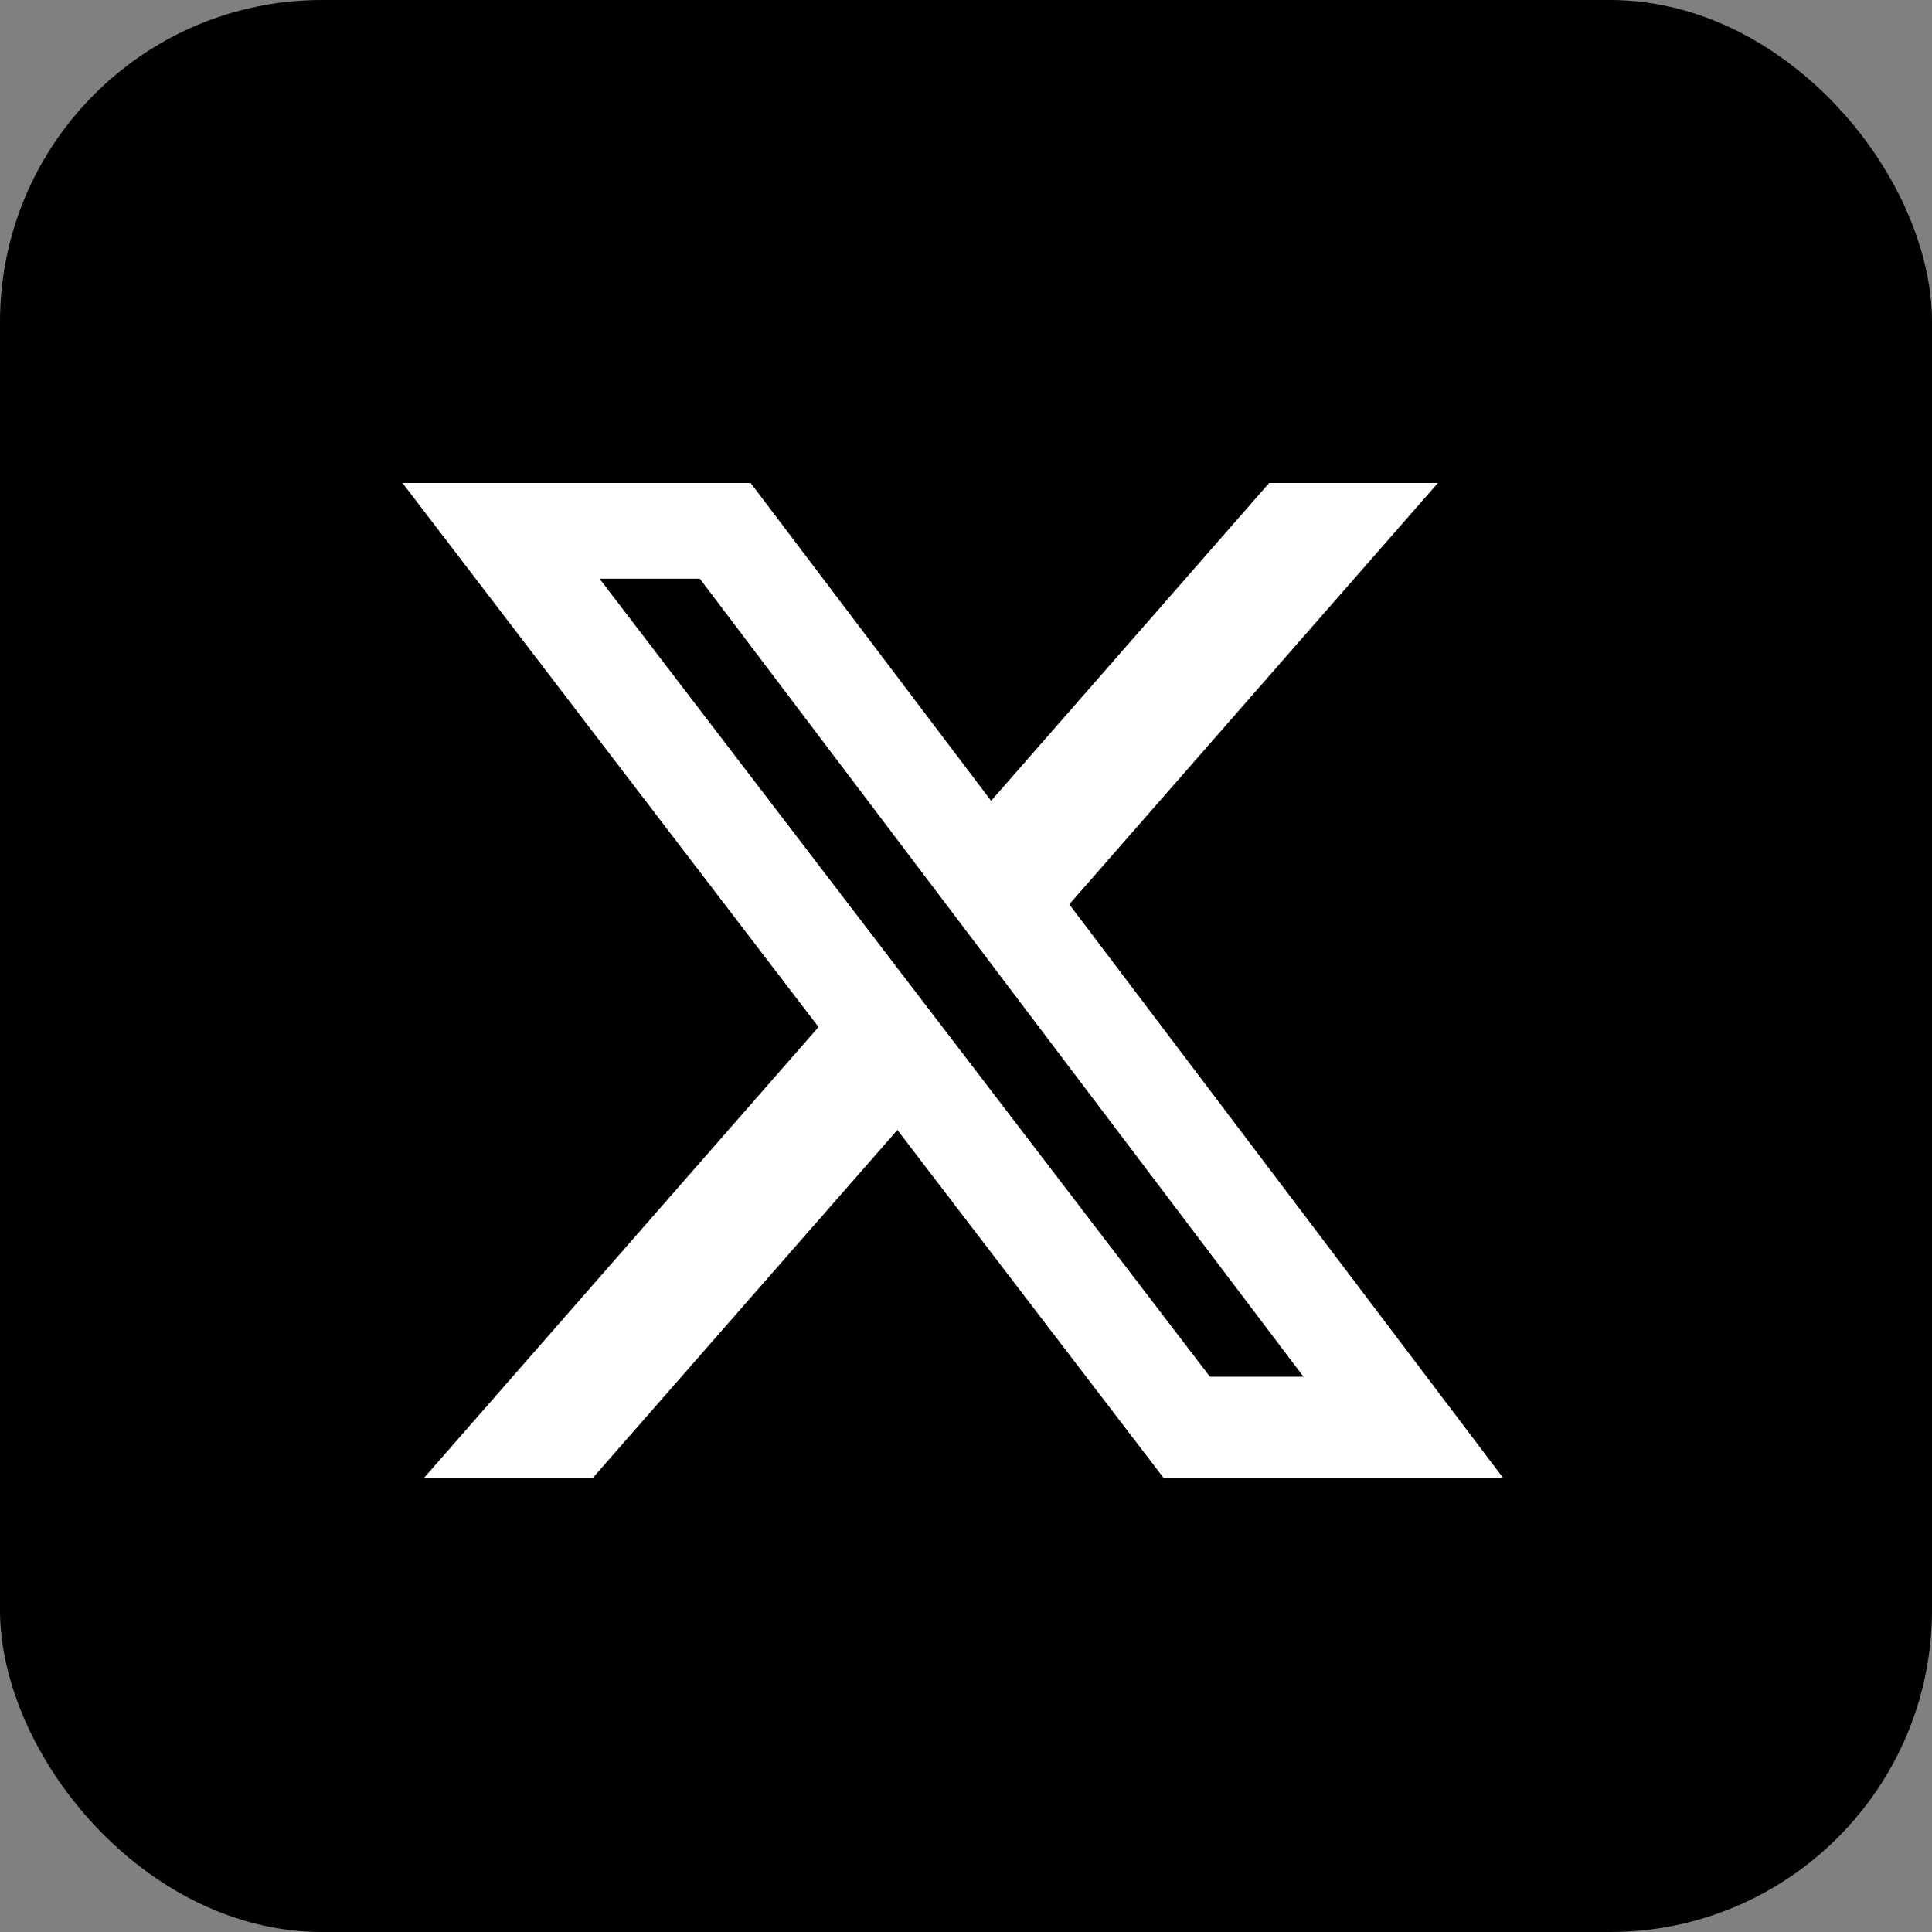
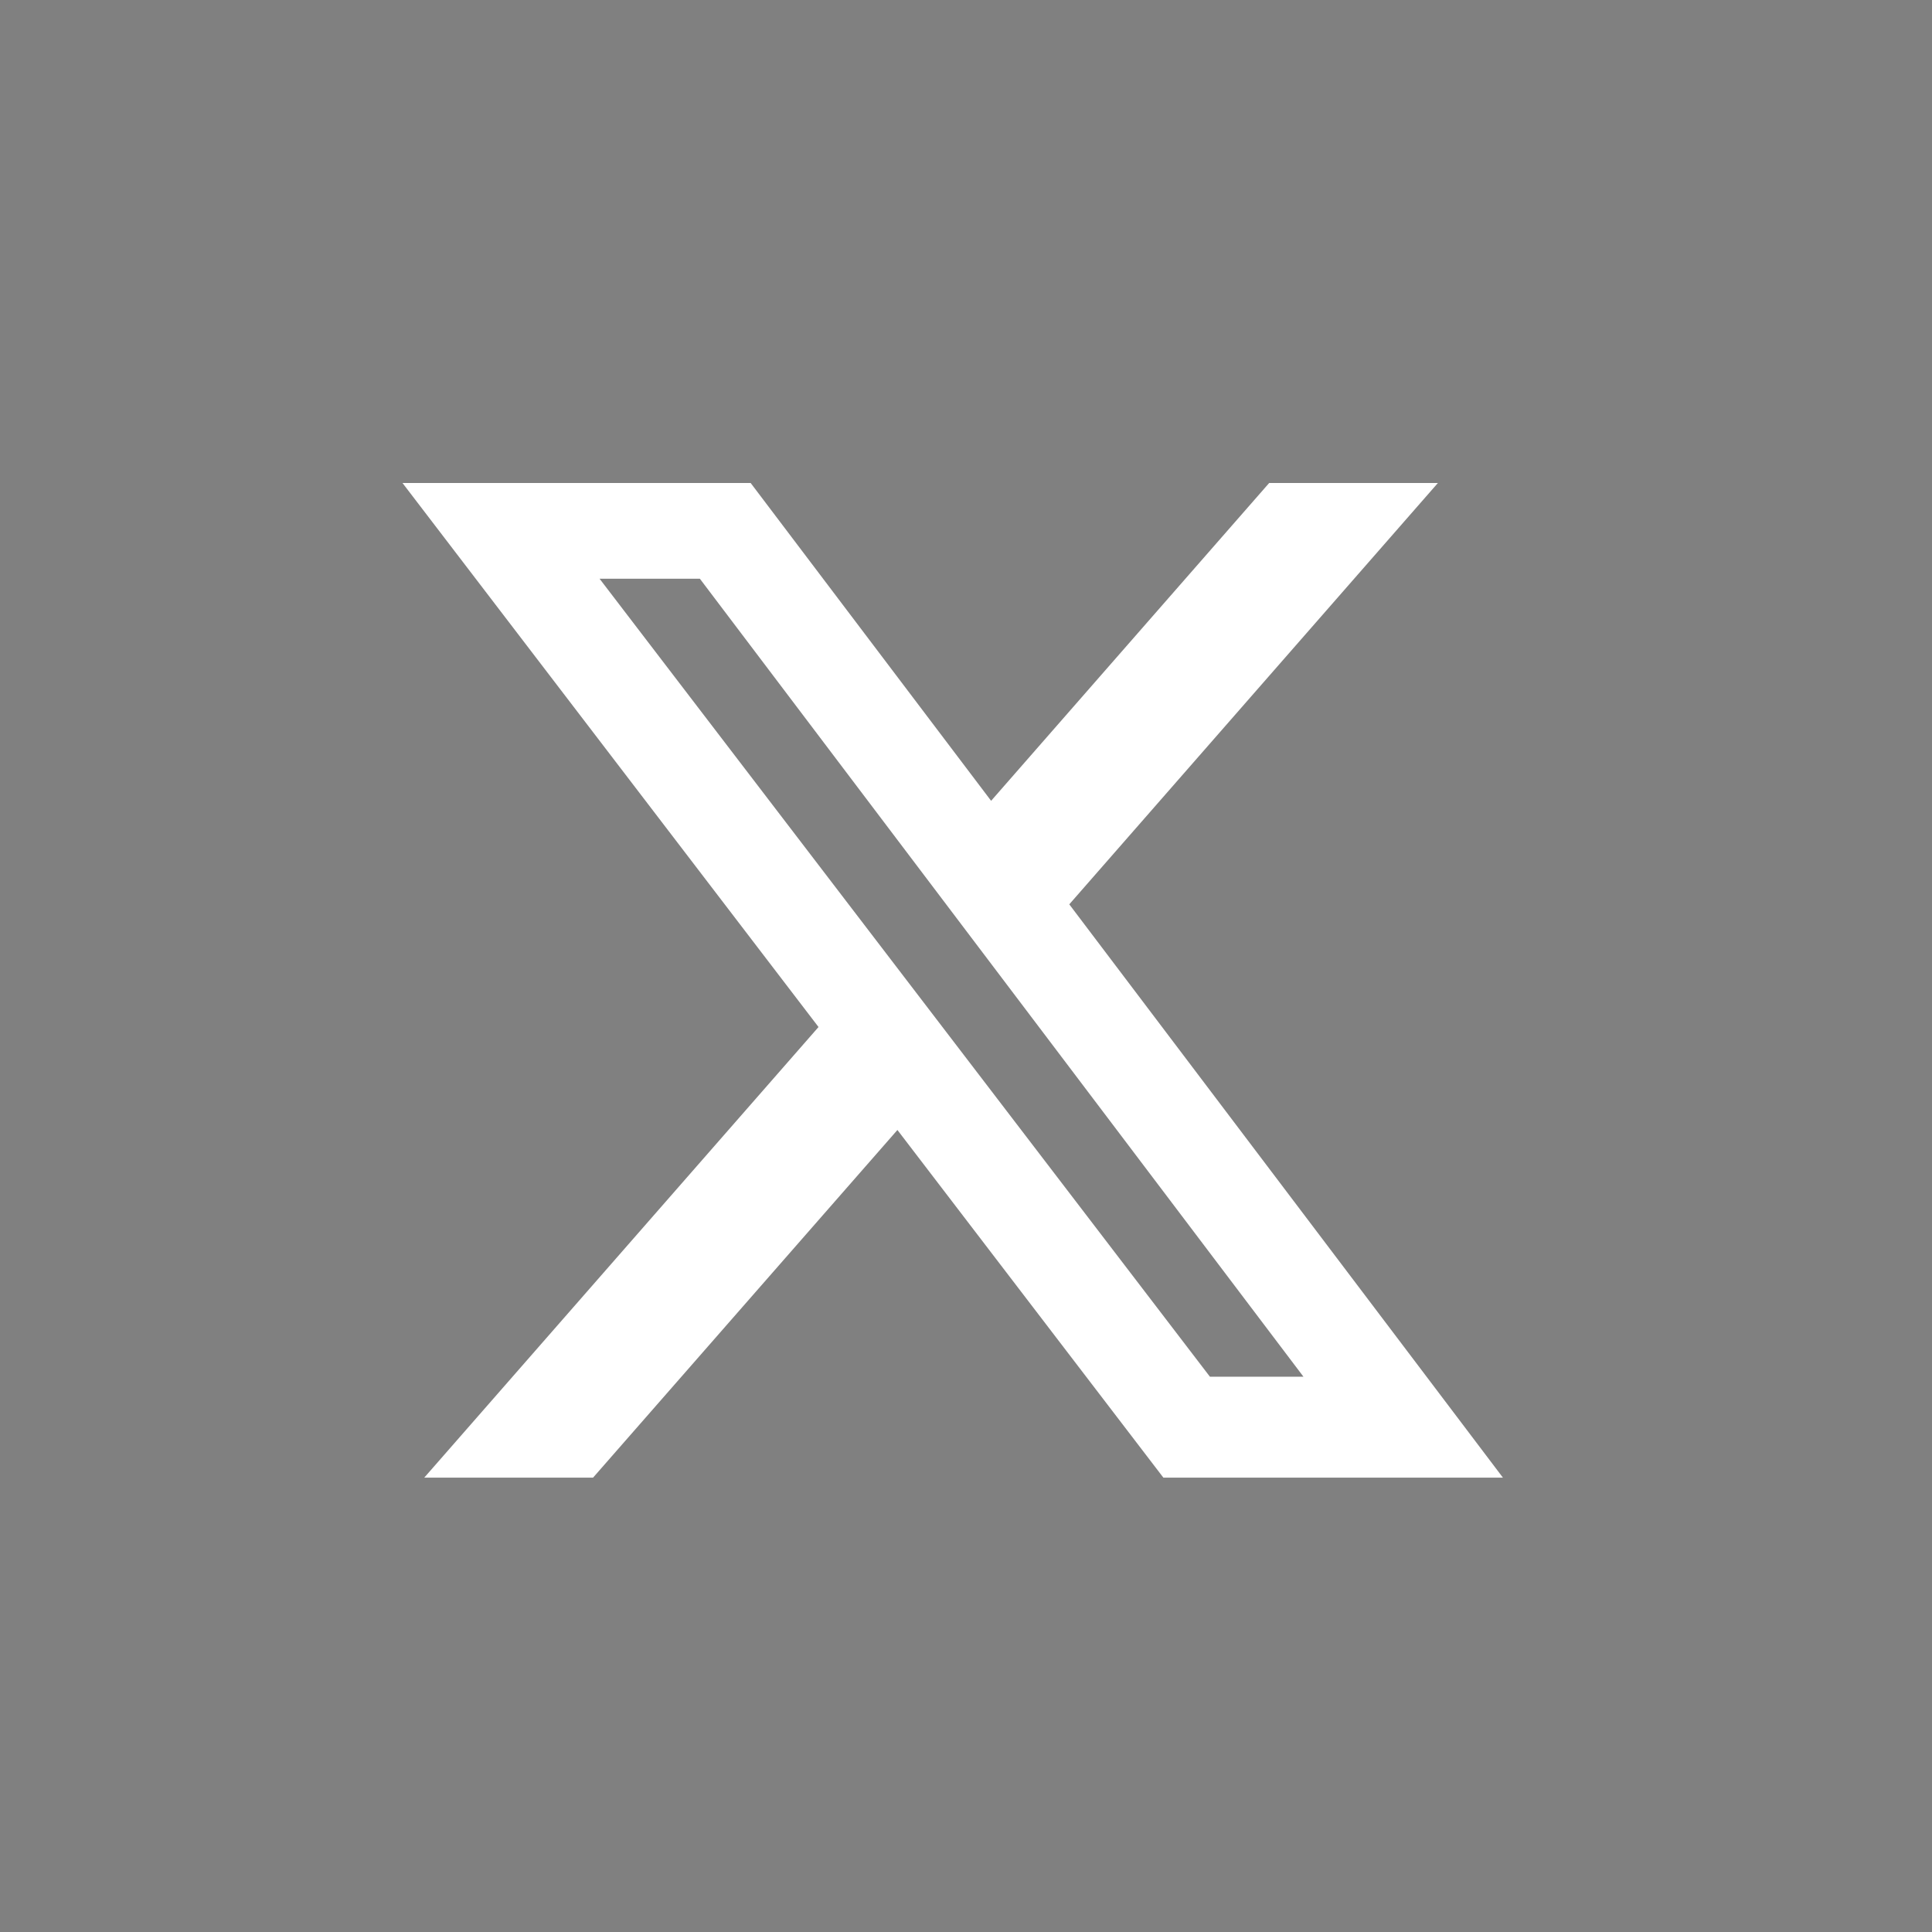
<svg xmlns="http://www.w3.org/2000/svg" width="24" height="24" viewBox="0 0 24 24" fill="none">
  <rect x="0" y="0" width="24" height="24" fill="#808080" stroke="none" />
  <g id="Icon/Social Media">
-     <rect id="Rectangle 4466" width="24" height="24" rx="4" fill="black" />
    <path id="Vector" d="M15.766 6H17.862L13.283 11.234L18.67 18.356H14.452L11.148 14.037L7.367 18.356H5.27L10.168 12.758L5 6H9.325L12.312 9.948L15.766 6ZM15.03 17.102H16.192L8.694 7.189H7.448L15.03 17.102Z" fill="white" />
  </g>
</svg>